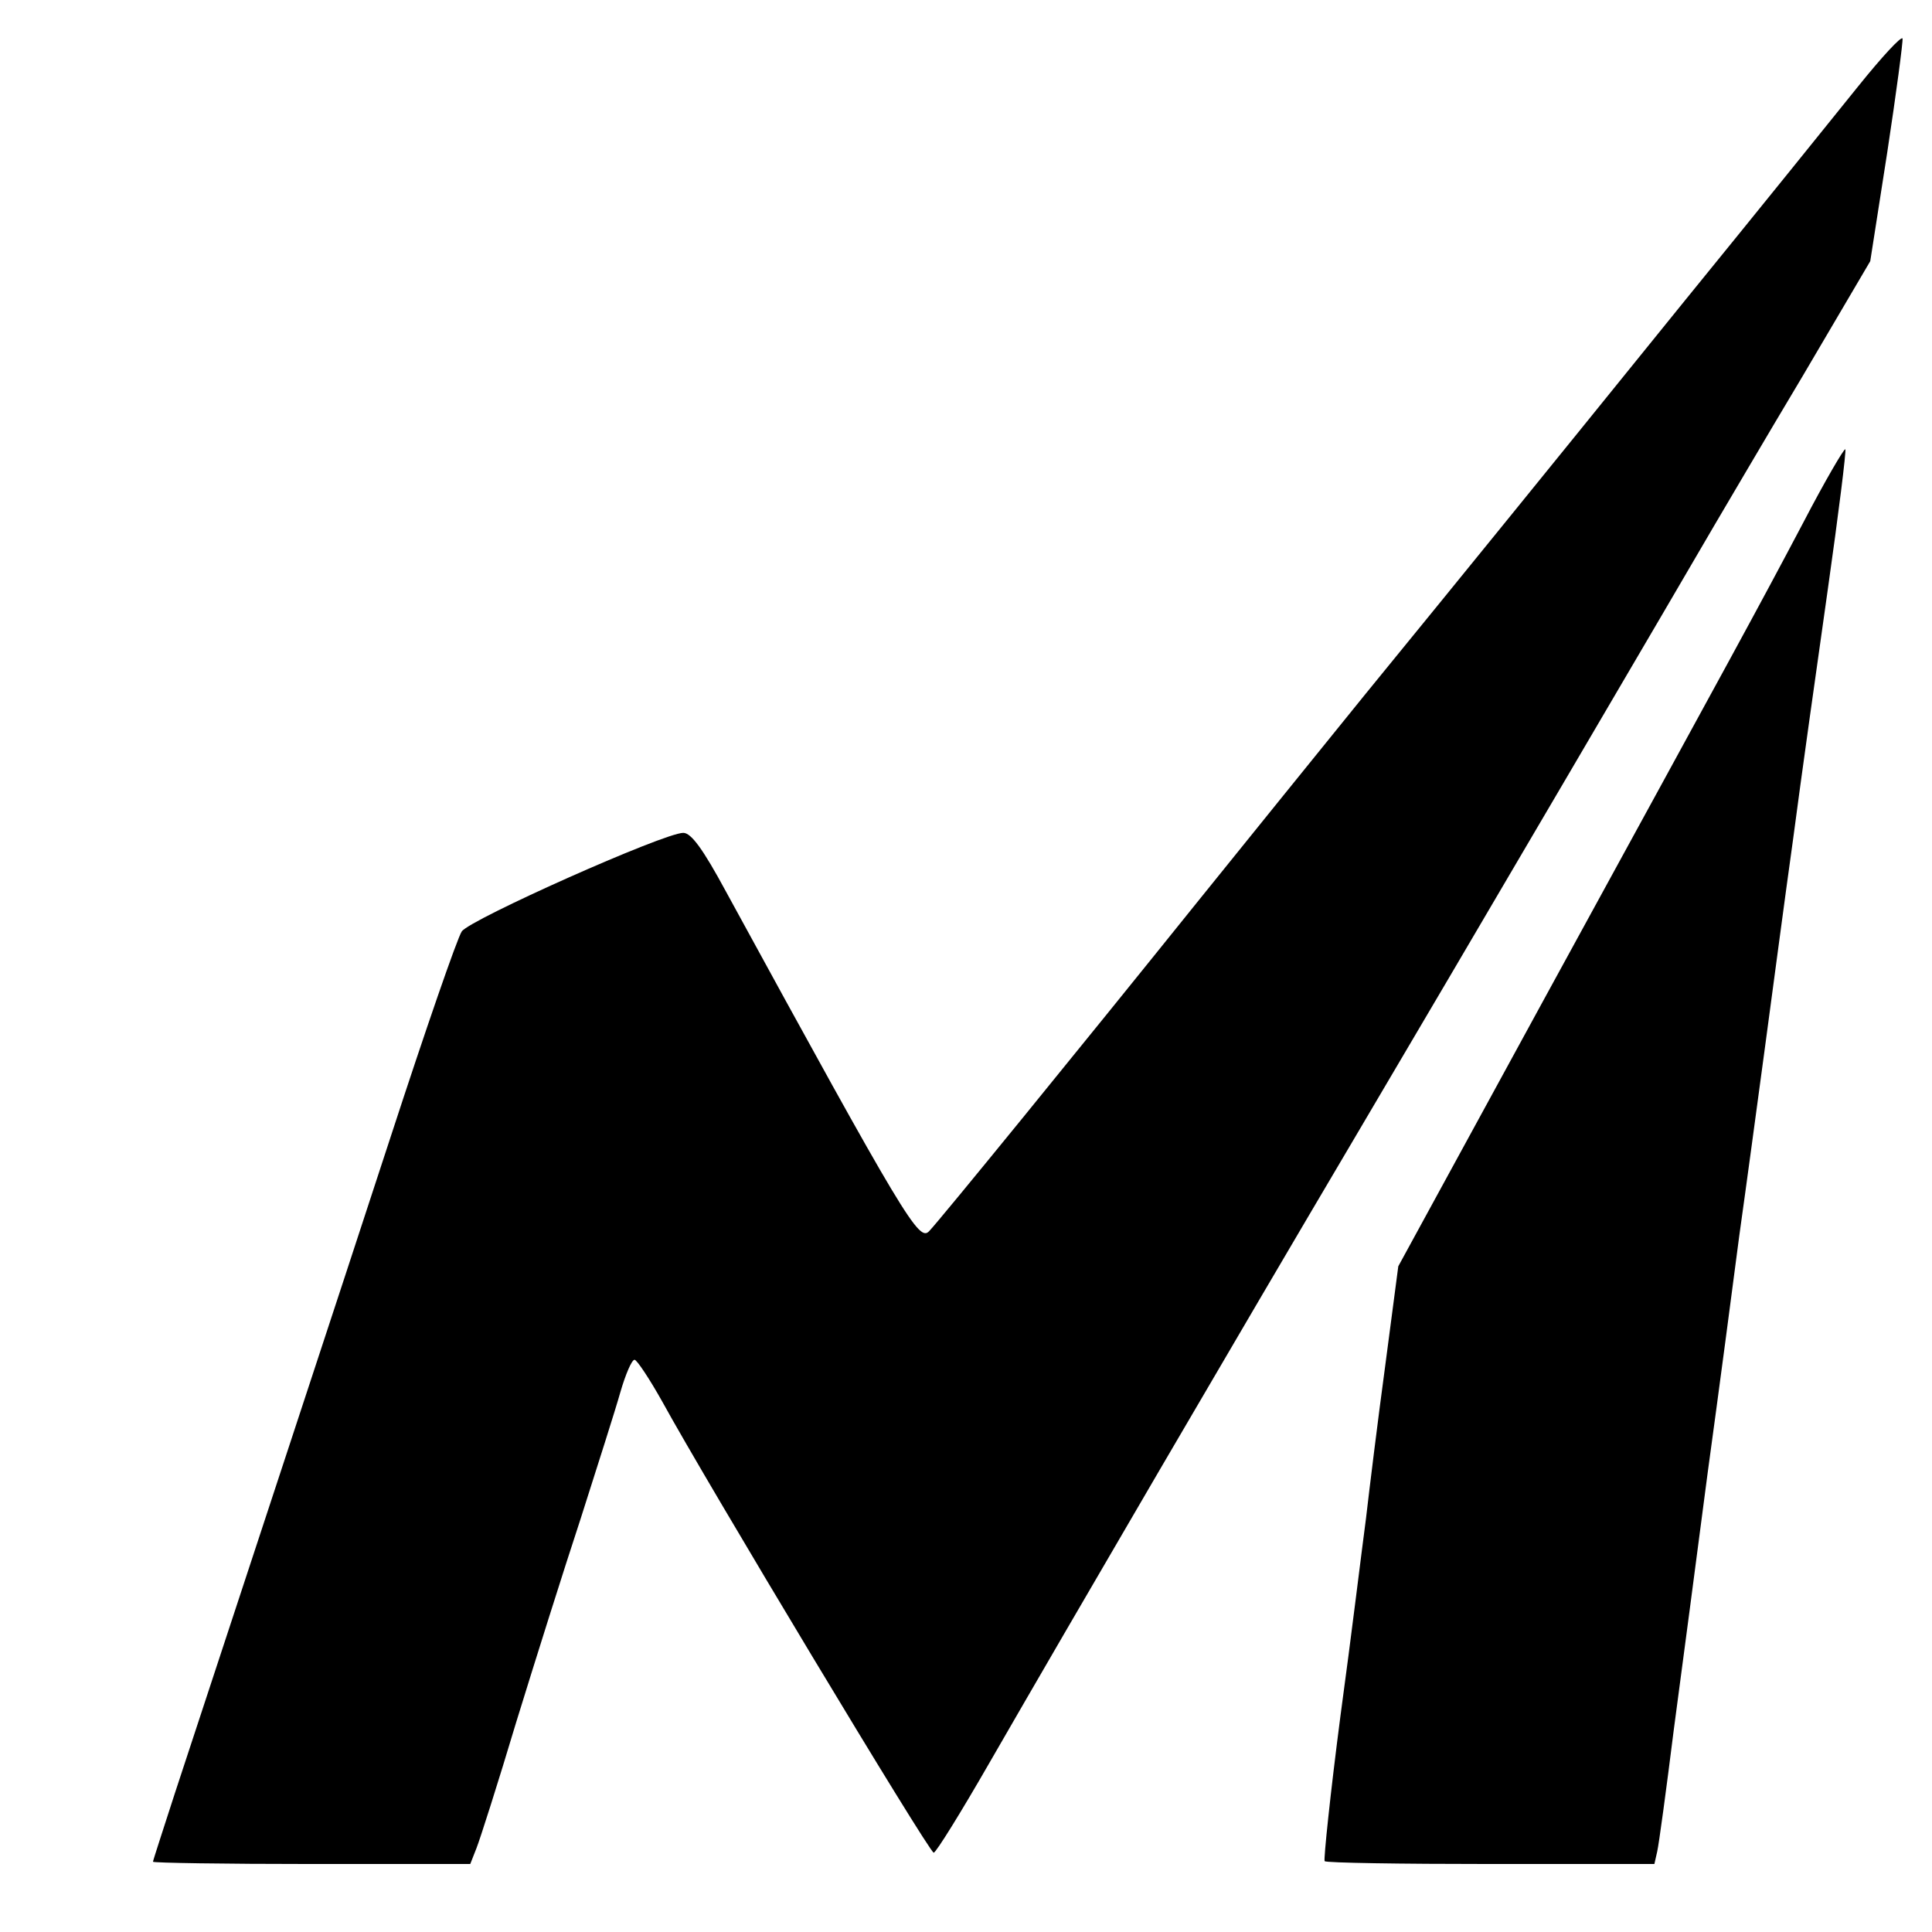
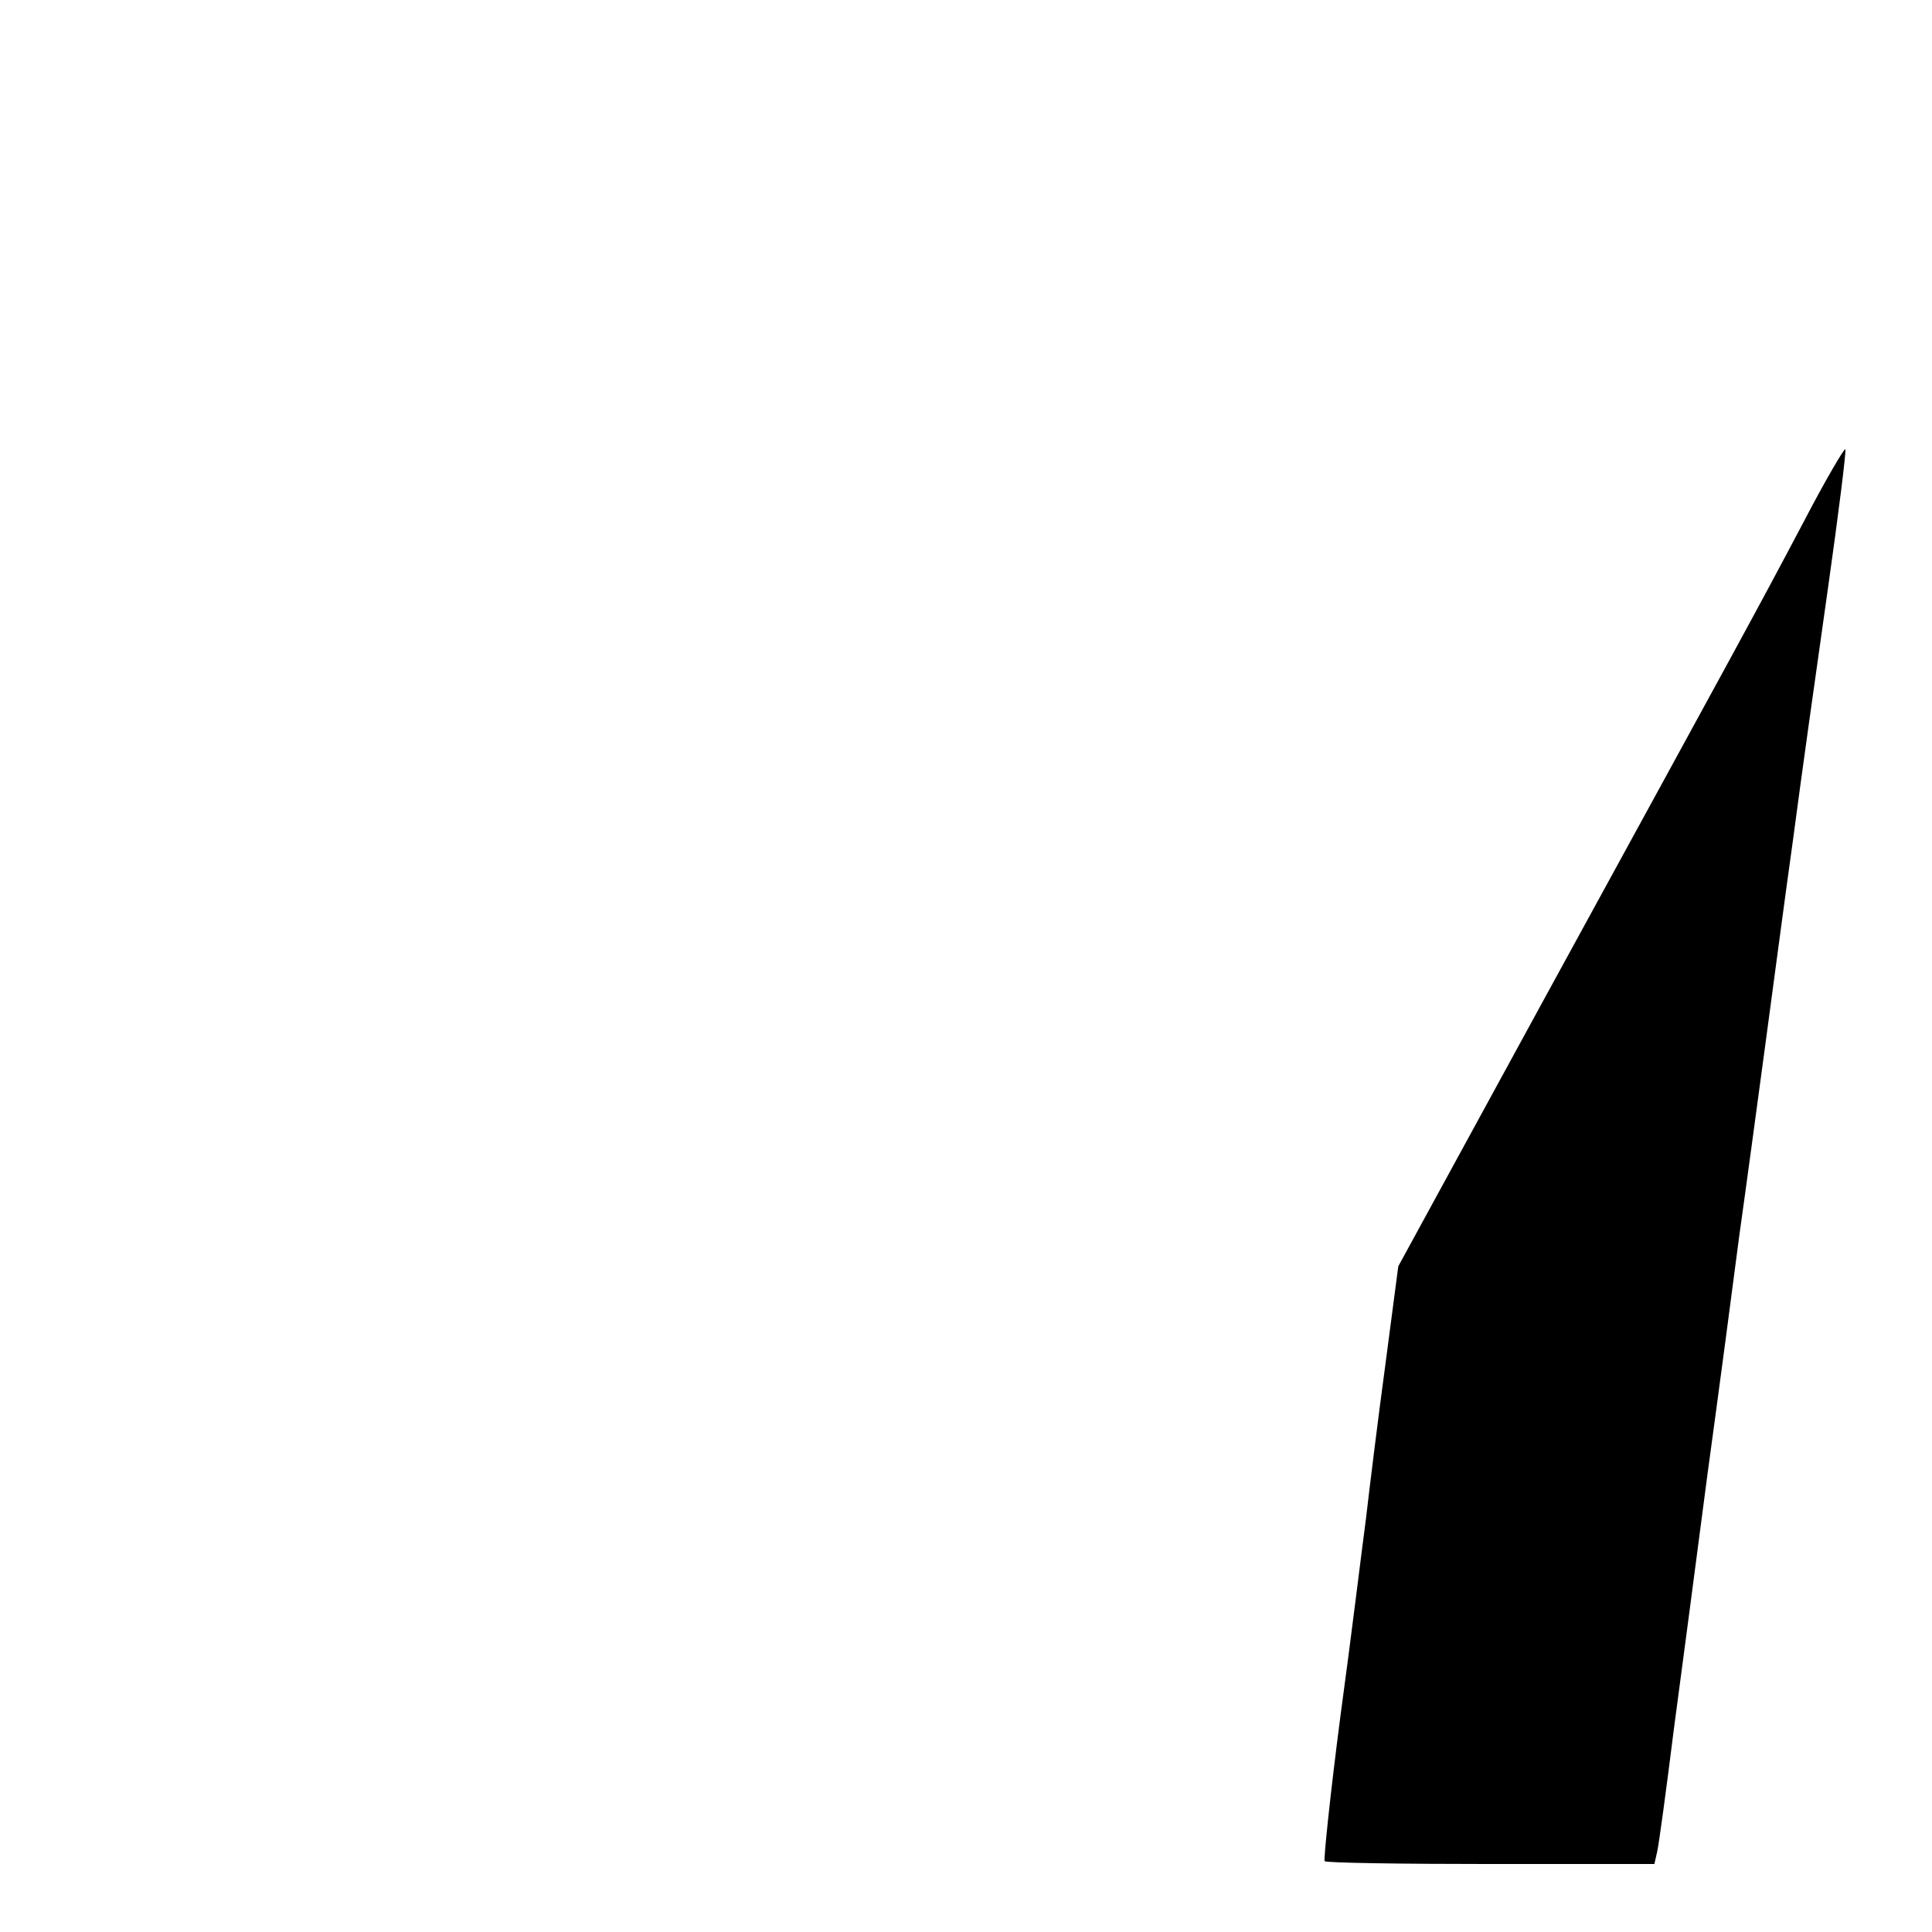
<svg xmlns="http://www.w3.org/2000/svg" version="1.0" width="341pt" height="341pt" viewBox="0 0 341 341" preserveAspectRatio="xMidYMid meet">
  <g transform="translate(0,341) scale(0.1,-0.1)" fill="#000000" stroke="none">
-     <path d="M3280 3258 c-41 -51 -178 -221 -305 -377 -126 -156 -272 -336 -324 -400 -52 -64 -160 -197 -241 -296 -80 -99 -213 -263 -295 -365 -213 -265 -455 -562 -475 -583 -18 -19 -41 18 -359 600 -40 74 -61 103 -75 103 -34 0 -377 -153 -391 -174 -8 -12 -64 -174 -125 -361 -96 -294 -242 -736 -381 -1159 -21 -65 -39 -120 -39 -122 0 -2 126 -4 280 -4 l280 0 11 28 c6 15 38 115 70 222 33 107 84 269 114 360 29 91 61 191 70 223 9 31 20 57 25 57 4 0 26 -33 49 -74 76 -139 471 -796 479 -796 4 0 48 71 98 158 151 262 436 750 644 1102 175 296 602 1024 636 1083 19 32 88 150 155 262 l120 204 30 192 c16 105 28 196 27 201 -2 5 -37 -33 -78 -84z" />
    <path d="M3183 2488 c-84 -159 -115 -215 -453 -833 l-262 -480 -23 -175 c-13 -96 -28 -218 -34 -270 -7 -52 -26 -209 -45 -348 -18 -138 -30 -254 -28 -257 3 -3 135 -5 293 -5 l289 0 5 22 c3 13 16 109 29 213 14 105 41 309 60 455 20 146 45 335 56 420 12 85 32 234 45 330 13 96 35 263 50 370 14 107 42 305 61 439 19 134 33 246 31 248 -2 2 -36 -56 -74 -129z" />
  </g>
</svg>